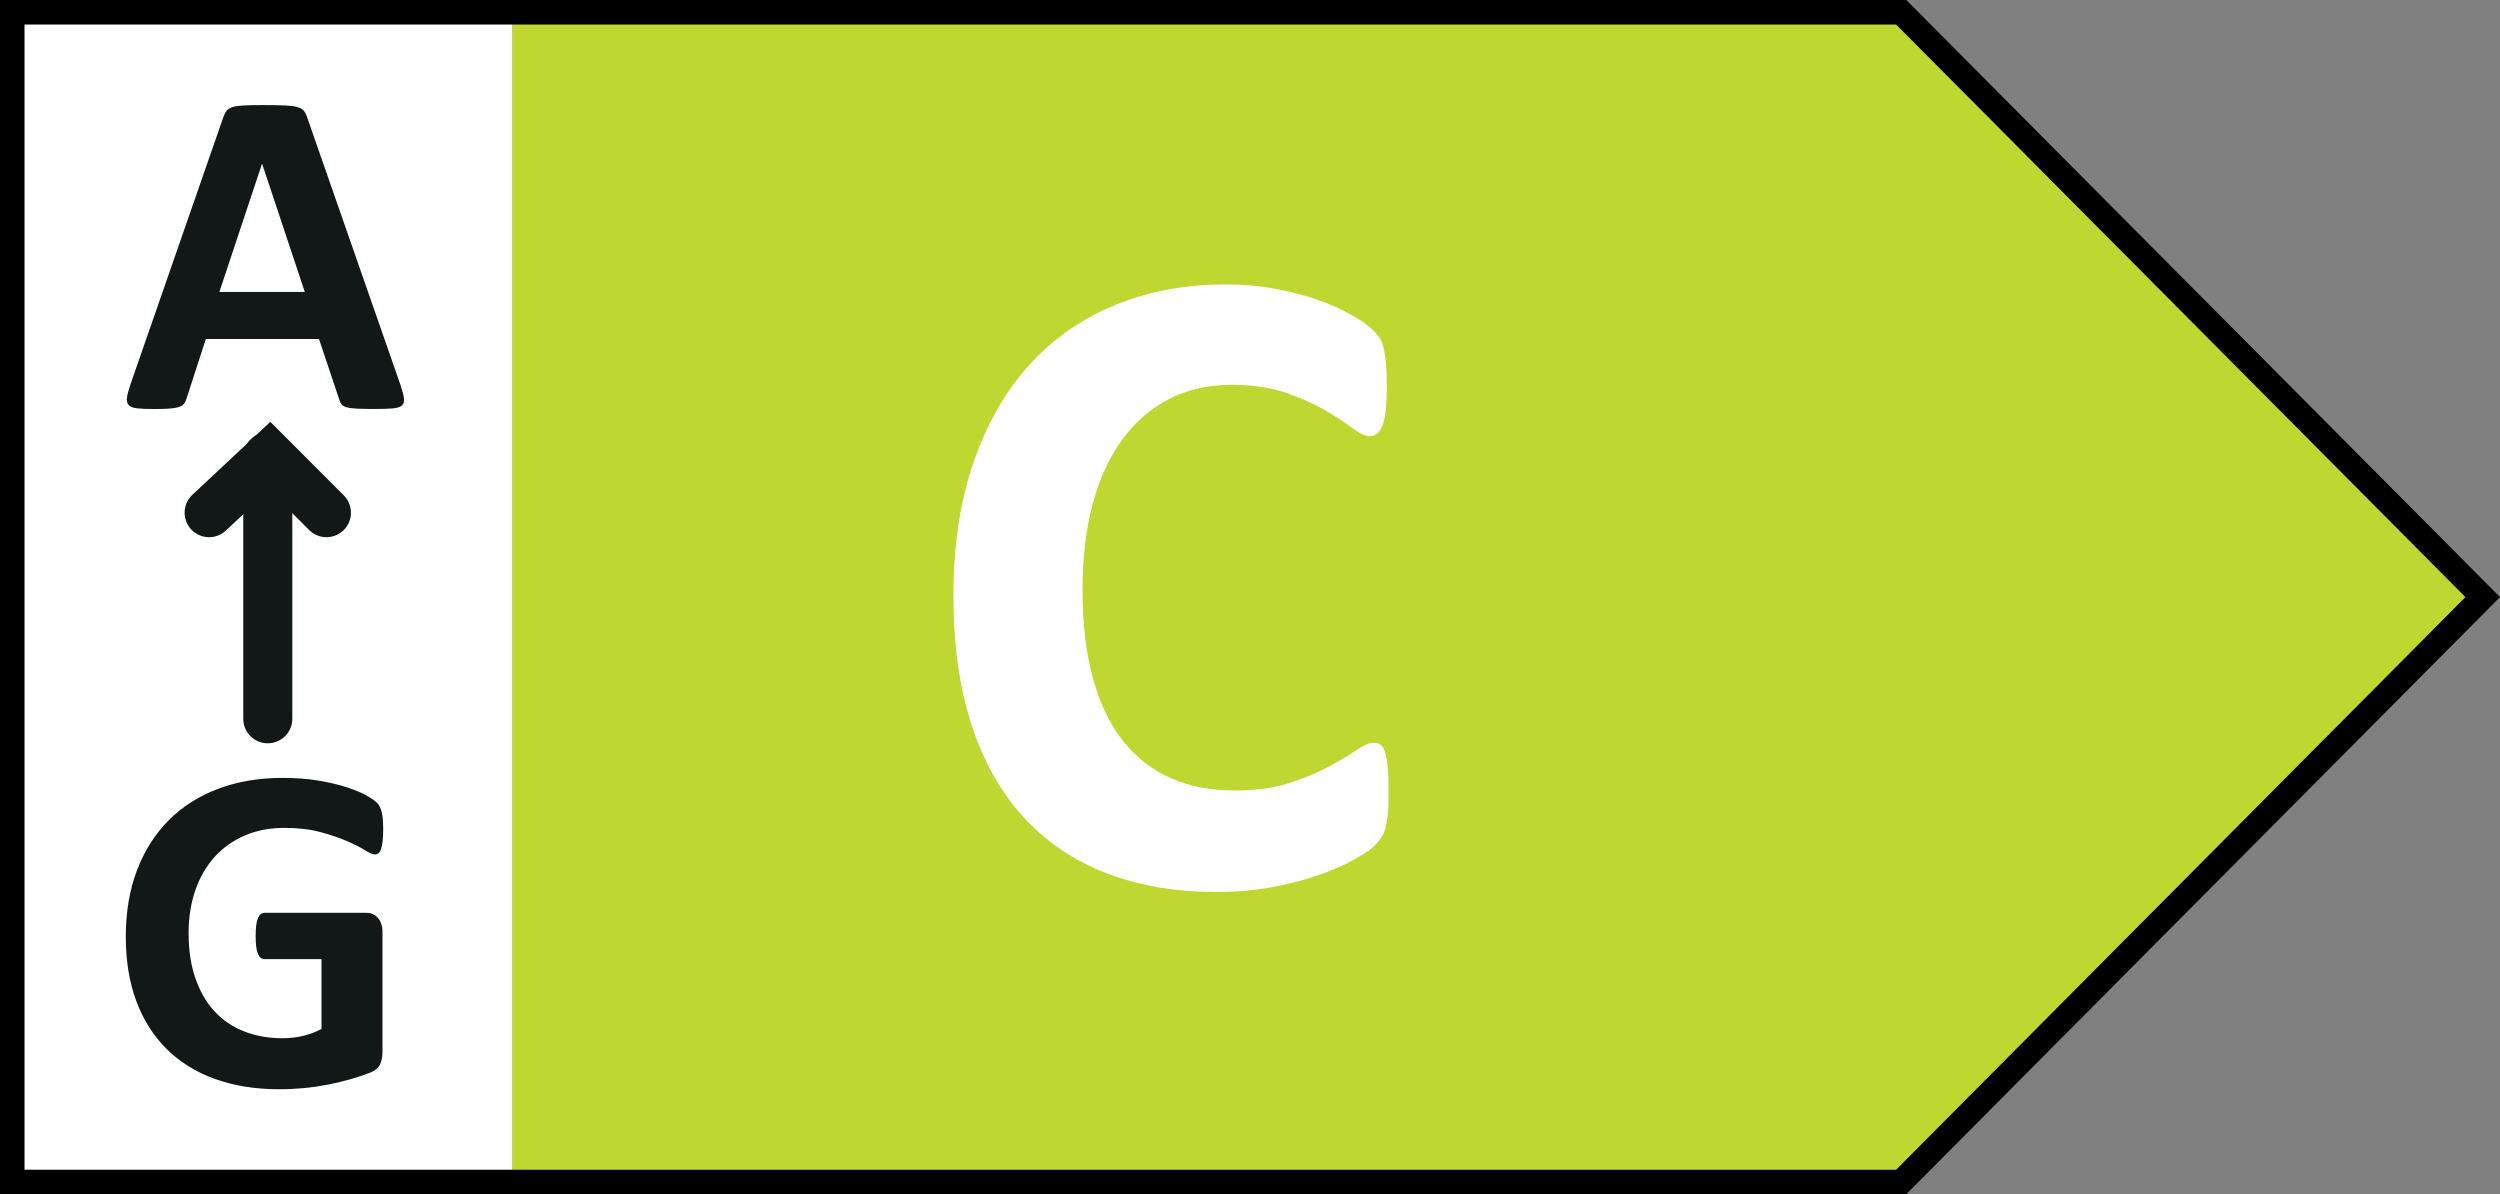
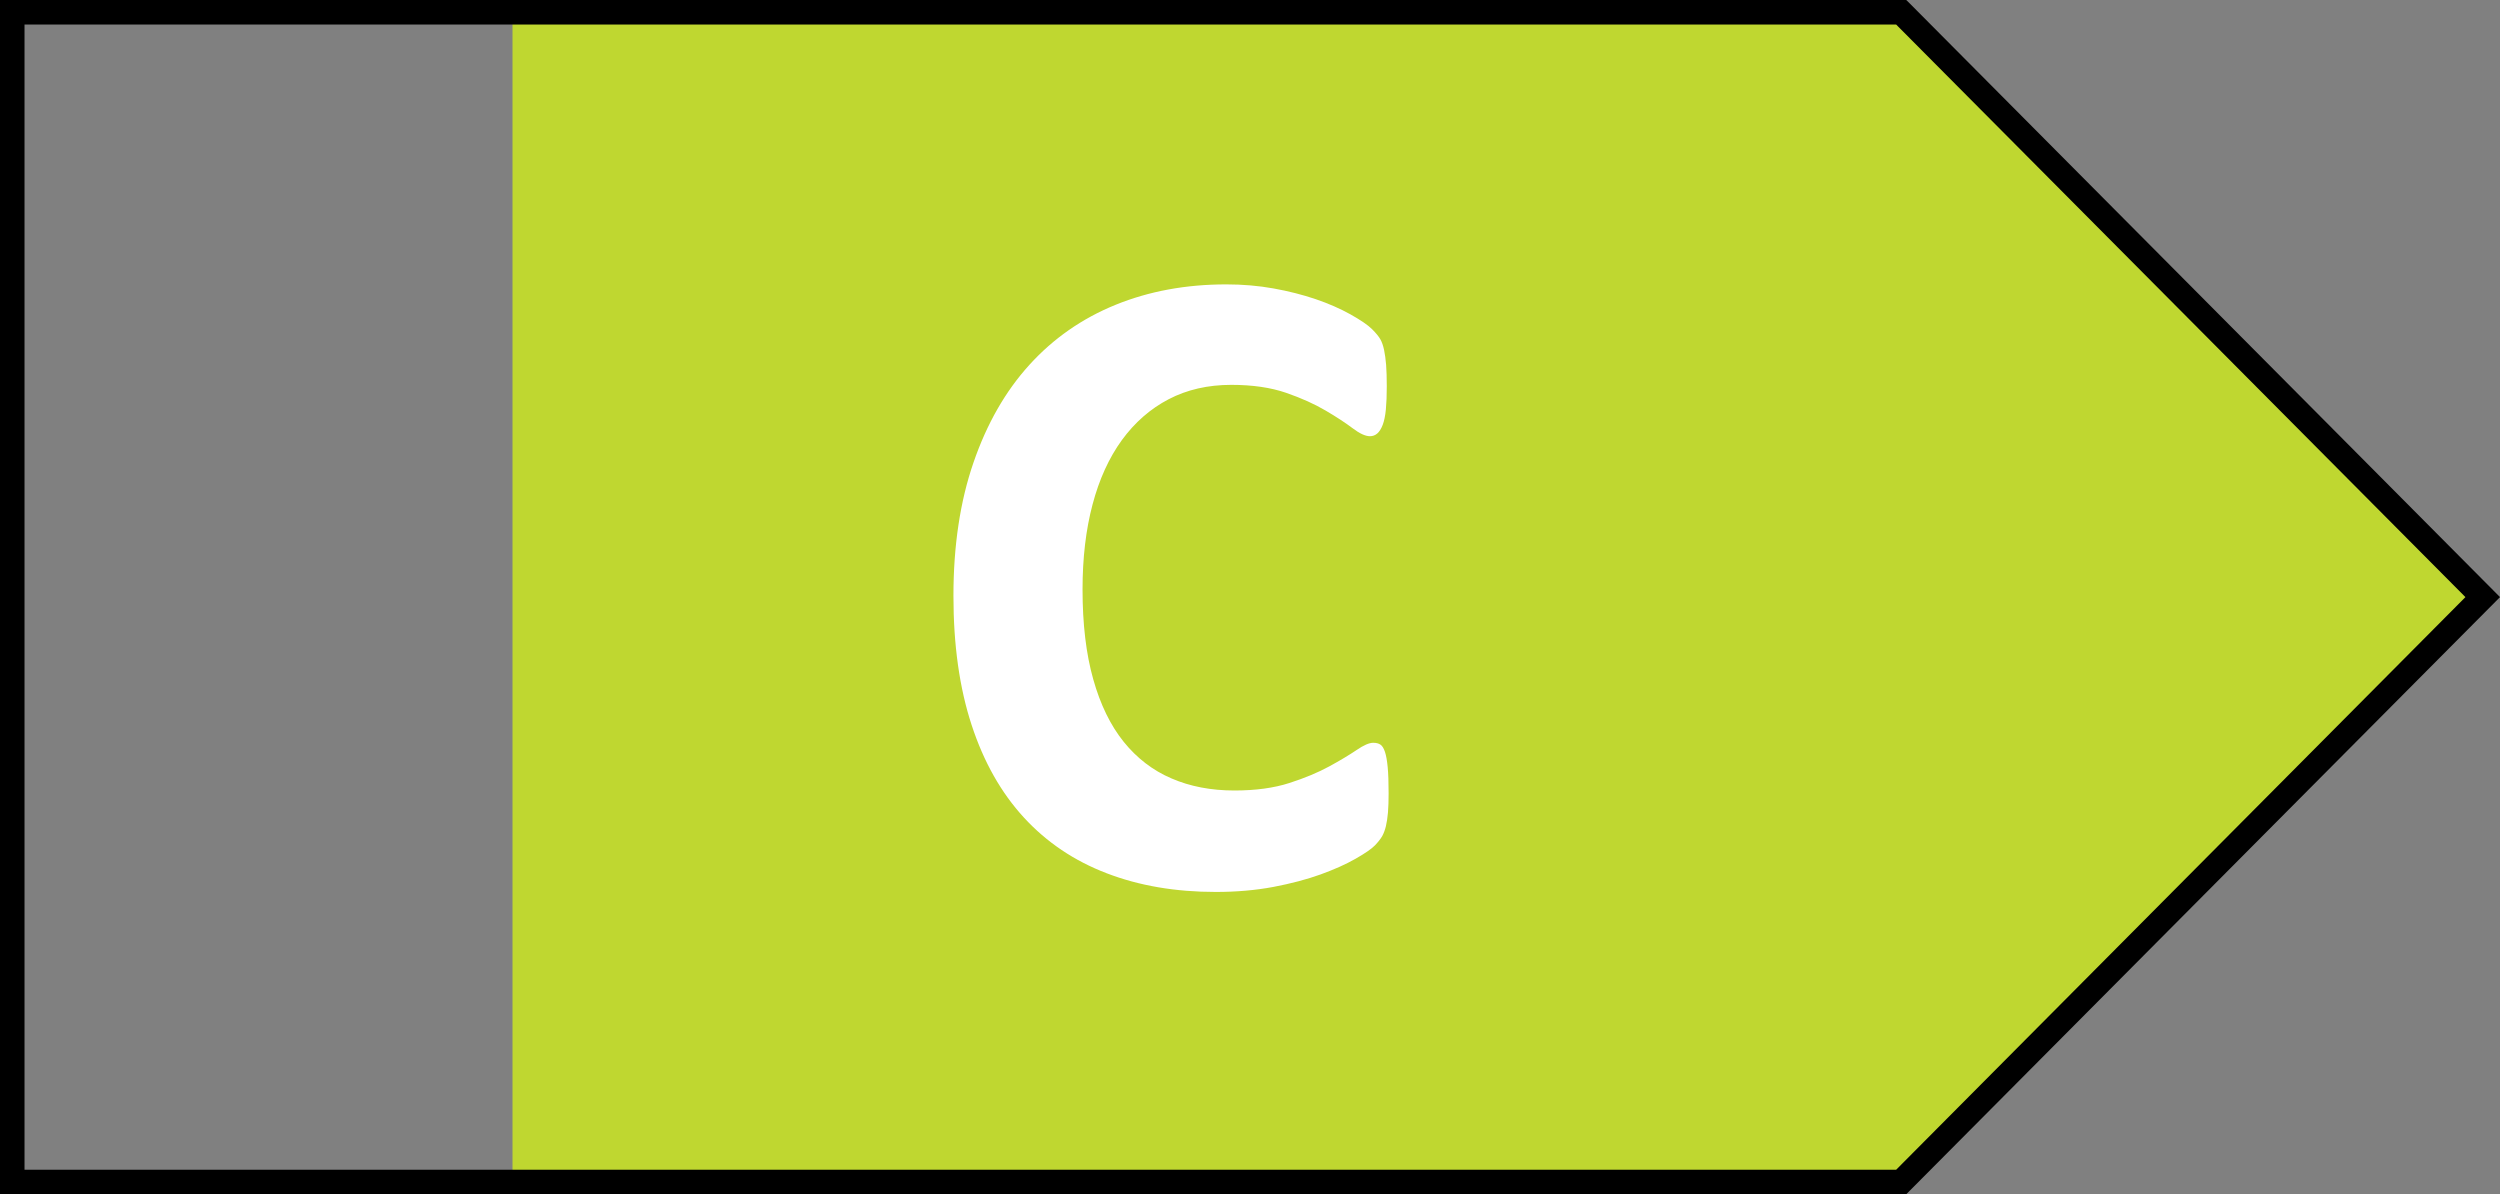
<svg xmlns="http://www.w3.org/2000/svg" version="1.1" id="Layer_1" x="0px" y="0px" width="118.676px" height="56.691px" viewBox="0 0 118.676 56.691" enable-background="new 0 0 118.676 56.691" xml:space="preserve">
  <rect x="0" y="0" width="118.676" height="56.691" fill="#808080" stroke="none" />
  <g>
-     <polygon fill="#FFFFFF" points="24.329,56.111 0.581,56.111 0.581,0.581 24.329,0.581 24.329,56.111  " />
    <polygon fill="#BFD730" points="90.25,56.111 24.329,56.111 24.329,0.581 90.25,0.581 117.855,28.346 90.25,56.111  " />
    <path fill="#FFFFFF" d="M65.918,37.656c0,0.359-0.01,0.666-0.031,0.918c-0.023,0.252-0.055,0.467-0.098,0.646   s-0.102,0.334-0.172,0.465c-0.074,0.129-0.188,0.277-0.346,0.443c-0.16,0.166-0.465,0.377-0.918,0.635   c-0.453,0.26-1.008,0.508-1.662,0.746c-0.654,0.236-1.404,0.434-2.245,0.594c-0.843,0.158-1.753,0.238-2.731,0.238   c-1.915,0-3.641-0.295-5.181-0.887c-1.541-0.59-2.85-1.471-3.929-2.645c-1.079-1.174-1.907-2.637-2.482-4.393   c-0.576-1.756-0.863-3.799-0.863-6.13c0-2.375,0.316-4.483,0.95-6.324c0.633-1.843,1.518-3.39,2.655-4.642   c1.136-1.252,2.5-2.202,4.09-2.85c1.591-0.647,3.343-0.97,5.257-0.97c0.777,0,1.524,0.063,2.245,0.193   c0.718,0.129,1.384,0.3,1.996,0.507c0.613,0.209,1.162,0.45,1.652,0.722c0.488,0.275,0.832,0.509,1.025,0.702   c0.195,0.195,0.326,0.357,0.398,0.486s0.131,0.295,0.174,0.498c0.043,0.2,0.074,0.438,0.098,0.711   c0.02,0.272,0.031,0.611,0.031,1.016c0,0.432-0.014,0.798-0.043,1.1c-0.029,0.302-0.08,0.547-0.15,0.733   c-0.072,0.187-0.16,0.325-0.26,0.412c-0.102,0.086-0.215,0.127-0.346,0.127c-0.215,0-0.488-0.125-0.82-0.377   c-0.332-0.25-0.758-0.532-1.285-0.841c-0.523-0.309-1.15-0.591-1.877-0.843c-0.727-0.25-1.594-0.377-2.601-0.377   c-1.109,0-2.097,0.227-2.968,0.68c-0.871,0.454-1.612,1.102-2.225,1.942c-0.611,0.843-1.076,1.861-1.392,3.057   c-0.317,1.193-0.475,2.538-0.475,4.035c0,1.641,0.169,3.064,0.508,4.263c0.337,1.201,0.82,2.189,1.445,2.967   c0.627,0.777,1.382,1.359,2.268,1.738c0.884,0.383,1.88,0.574,2.989,0.574c1.006,0,1.878-0.119,2.612-0.357   c0.734-0.236,1.363-0.5,1.889-0.787s0.957-0.547,1.295-0.775c0.338-0.232,0.602-0.346,0.789-0.346c0.143,0,0.258,0.027,0.344,0.086   c0.088,0.057,0.158,0.172,0.217,0.346c0.057,0.172,0.1,0.412,0.129,0.723C65.904,36.725,65.918,37.139,65.918,37.656L65.918,37.656   z" />
    <path d="M90.49,56.691H0V0h90.49l0.174,0.171l28.012,28.174L90.49,56.691L90.49,56.691z M1.164,55.529H90.01l27.025-27.184   L90.01,1.164H1.164V55.529L1.164,55.529z" />
-     <path fill="#121717" d="M19.008,18.265c0.088,0.265,0.144,0.476,0.166,0.629c0.022,0.156-0.007,0.271-0.088,0.349   c-0.081,0.077-0.225,0.124-0.431,0.143c-0.207,0.019-0.49,0.028-0.851,0.028c-0.375,0-0.668-0.006-0.878-0.016   c-0.21-0.012-0.371-0.034-0.481-0.066c-0.11-0.034-0.188-0.079-0.232-0.138c-0.044-0.059-0.082-0.136-0.11-0.231l-0.961-2.872   H9.772l-0.906,2.794c-0.029,0.104-0.068,0.19-0.116,0.26c-0.048,0.071-0.125,0.125-0.232,0.166   c-0.106,0.04-0.257,0.067-0.452,0.083c-0.195,0.015-0.452,0.022-0.768,0.022c-0.339,0-0.604-0.01-0.795-0.034   c-0.192-0.021-0.324-0.074-0.397-0.159c-0.074-0.084-0.1-0.205-0.078-0.359c0.022-0.154,0.078-0.36,0.166-0.618l4.407-12.682   c0.044-0.125,0.096-0.227,0.155-0.304c0.059-0.078,0.153-0.136,0.281-0.177c0.129-0.041,0.308-0.066,0.536-0.078   c0.228-0.011,0.53-0.017,0.906-0.017c0.435,0,0.78,0.006,1.039,0.017c0.257,0.012,0.458,0.037,0.602,0.078   c0.144,0.041,0.247,0.101,0.31,0.183c0.063,0.08,0.116,0.191,0.16,0.33L19.008,18.265L19.008,18.265z M12.446,7.783h-0.011   l-2.021,6.074h4.054L12.446,7.783L12.446,7.783z" />
-     <path fill="#121717" d="M18.19,39.387c0,0.215-0.01,0.398-0.028,0.555c-0.019,0.152-0.044,0.277-0.078,0.369   c-0.032,0.092-0.073,0.156-0.121,0.193c-0.048,0.037-0.105,0.055-0.171,0.055c-0.096,0-0.25-0.066-0.464-0.199   c-0.214-0.133-0.497-0.275-0.851-0.43s-0.775-0.299-1.265-0.43c-0.49-0.133-1.059-0.201-1.707-0.201   c-0.692,0-1.319,0.121-1.878,0.359c-0.56,0.24-1.039,0.58-1.436,1.016c-0.397,0.439-0.703,0.967-0.917,1.582   c-0.214,0.613-0.321,1.293-0.321,2.037c0,0.818,0.109,1.537,0.327,2.16c0.217,0.621,0.52,1.143,0.911,1.563   c0.39,0.42,0.86,0.736,1.409,0.949c0.548,0.215,1.154,0.32,1.817,0.32c0.324,0,0.644-0.035,0.961-0.109   c0.316-0.074,0.611-0.186,0.884-0.332v-3.314h-2.706c-0.133,0-0.236-0.082-0.31-0.248c-0.074-0.166-0.11-0.447-0.11-0.846   c0-0.205,0.009-0.379,0.027-0.518c0.019-0.141,0.046-0.252,0.083-0.338c0.037-0.084,0.081-0.146,0.133-0.188   c0.051-0.039,0.11-0.061,0.177-0.061h4.827c0.117,0,0.223,0.021,0.315,0.061c0.092,0.041,0.173,0.102,0.243,0.182   c0.07,0.082,0.123,0.18,0.16,0.293c0.037,0.115,0.055,0.244,0.055,0.393v5.688c0,0.221-0.038,0.416-0.116,0.582   c-0.077,0.166-0.236,0.295-0.475,0.391c-0.24,0.096-0.536,0.195-0.89,0.299s-0.72,0.191-1.099,0.266   c-0.38,0.072-0.763,0.129-1.149,0.166c-0.387,0.035-0.775,0.055-1.166,0.055c-1.142,0-2.163-0.164-3.065-0.492   c-0.902-0.326-1.667-0.803-2.292-1.424c-0.626-0.623-1.104-1.383-1.436-2.275c-0.331-0.896-0.497-1.91-0.497-3.045   c0-1.17,0.177-2.221,0.53-3.154c0.354-0.93,0.854-1.723,1.502-2.373c0.647-0.652,1.431-1.152,2.347-1.498   c0.917-0.346,1.939-0.52,3.066-0.52c0.619,0,1.182,0.043,1.69,0.127c0.508,0.086,0.952,0.189,1.332,0.311   c0.379,0.121,0.694,0.252,0.944,0.391c0.25,0.141,0.425,0.262,0.524,0.365c0.1,0.104,0.171,0.25,0.216,0.438   C18.167,38.742,18.19,39.02,18.19,39.387L18.19,39.387z" />
-     <path fill="#121717" d="M12.712,35.285c-0.643,0-1.164-0.52-1.164-1.164V21.688c0-0.644,0.521-1.164,1.164-1.164   c0.643,0,1.164,0.52,1.164,1.164v12.433C13.876,34.766,13.355,35.285,12.712,35.285L12.712,35.285z" />
-     <path fill="#121717" d="M9.928,25.501c-0.31,0-0.621-0.124-0.85-0.368c-0.438-0.469-0.415-1.206,0.055-1.646l3.699-3.462   l3.488,3.489c0.454,0.455,0.454,1.191,0,1.645c-0.455,0.455-1.191,0.455-1.646,0l-1.897-1.896l-2.054,1.923   C10.498,25.396,10.213,25.501,9.928,25.501L9.928,25.501z" />
  </g>
</svg>